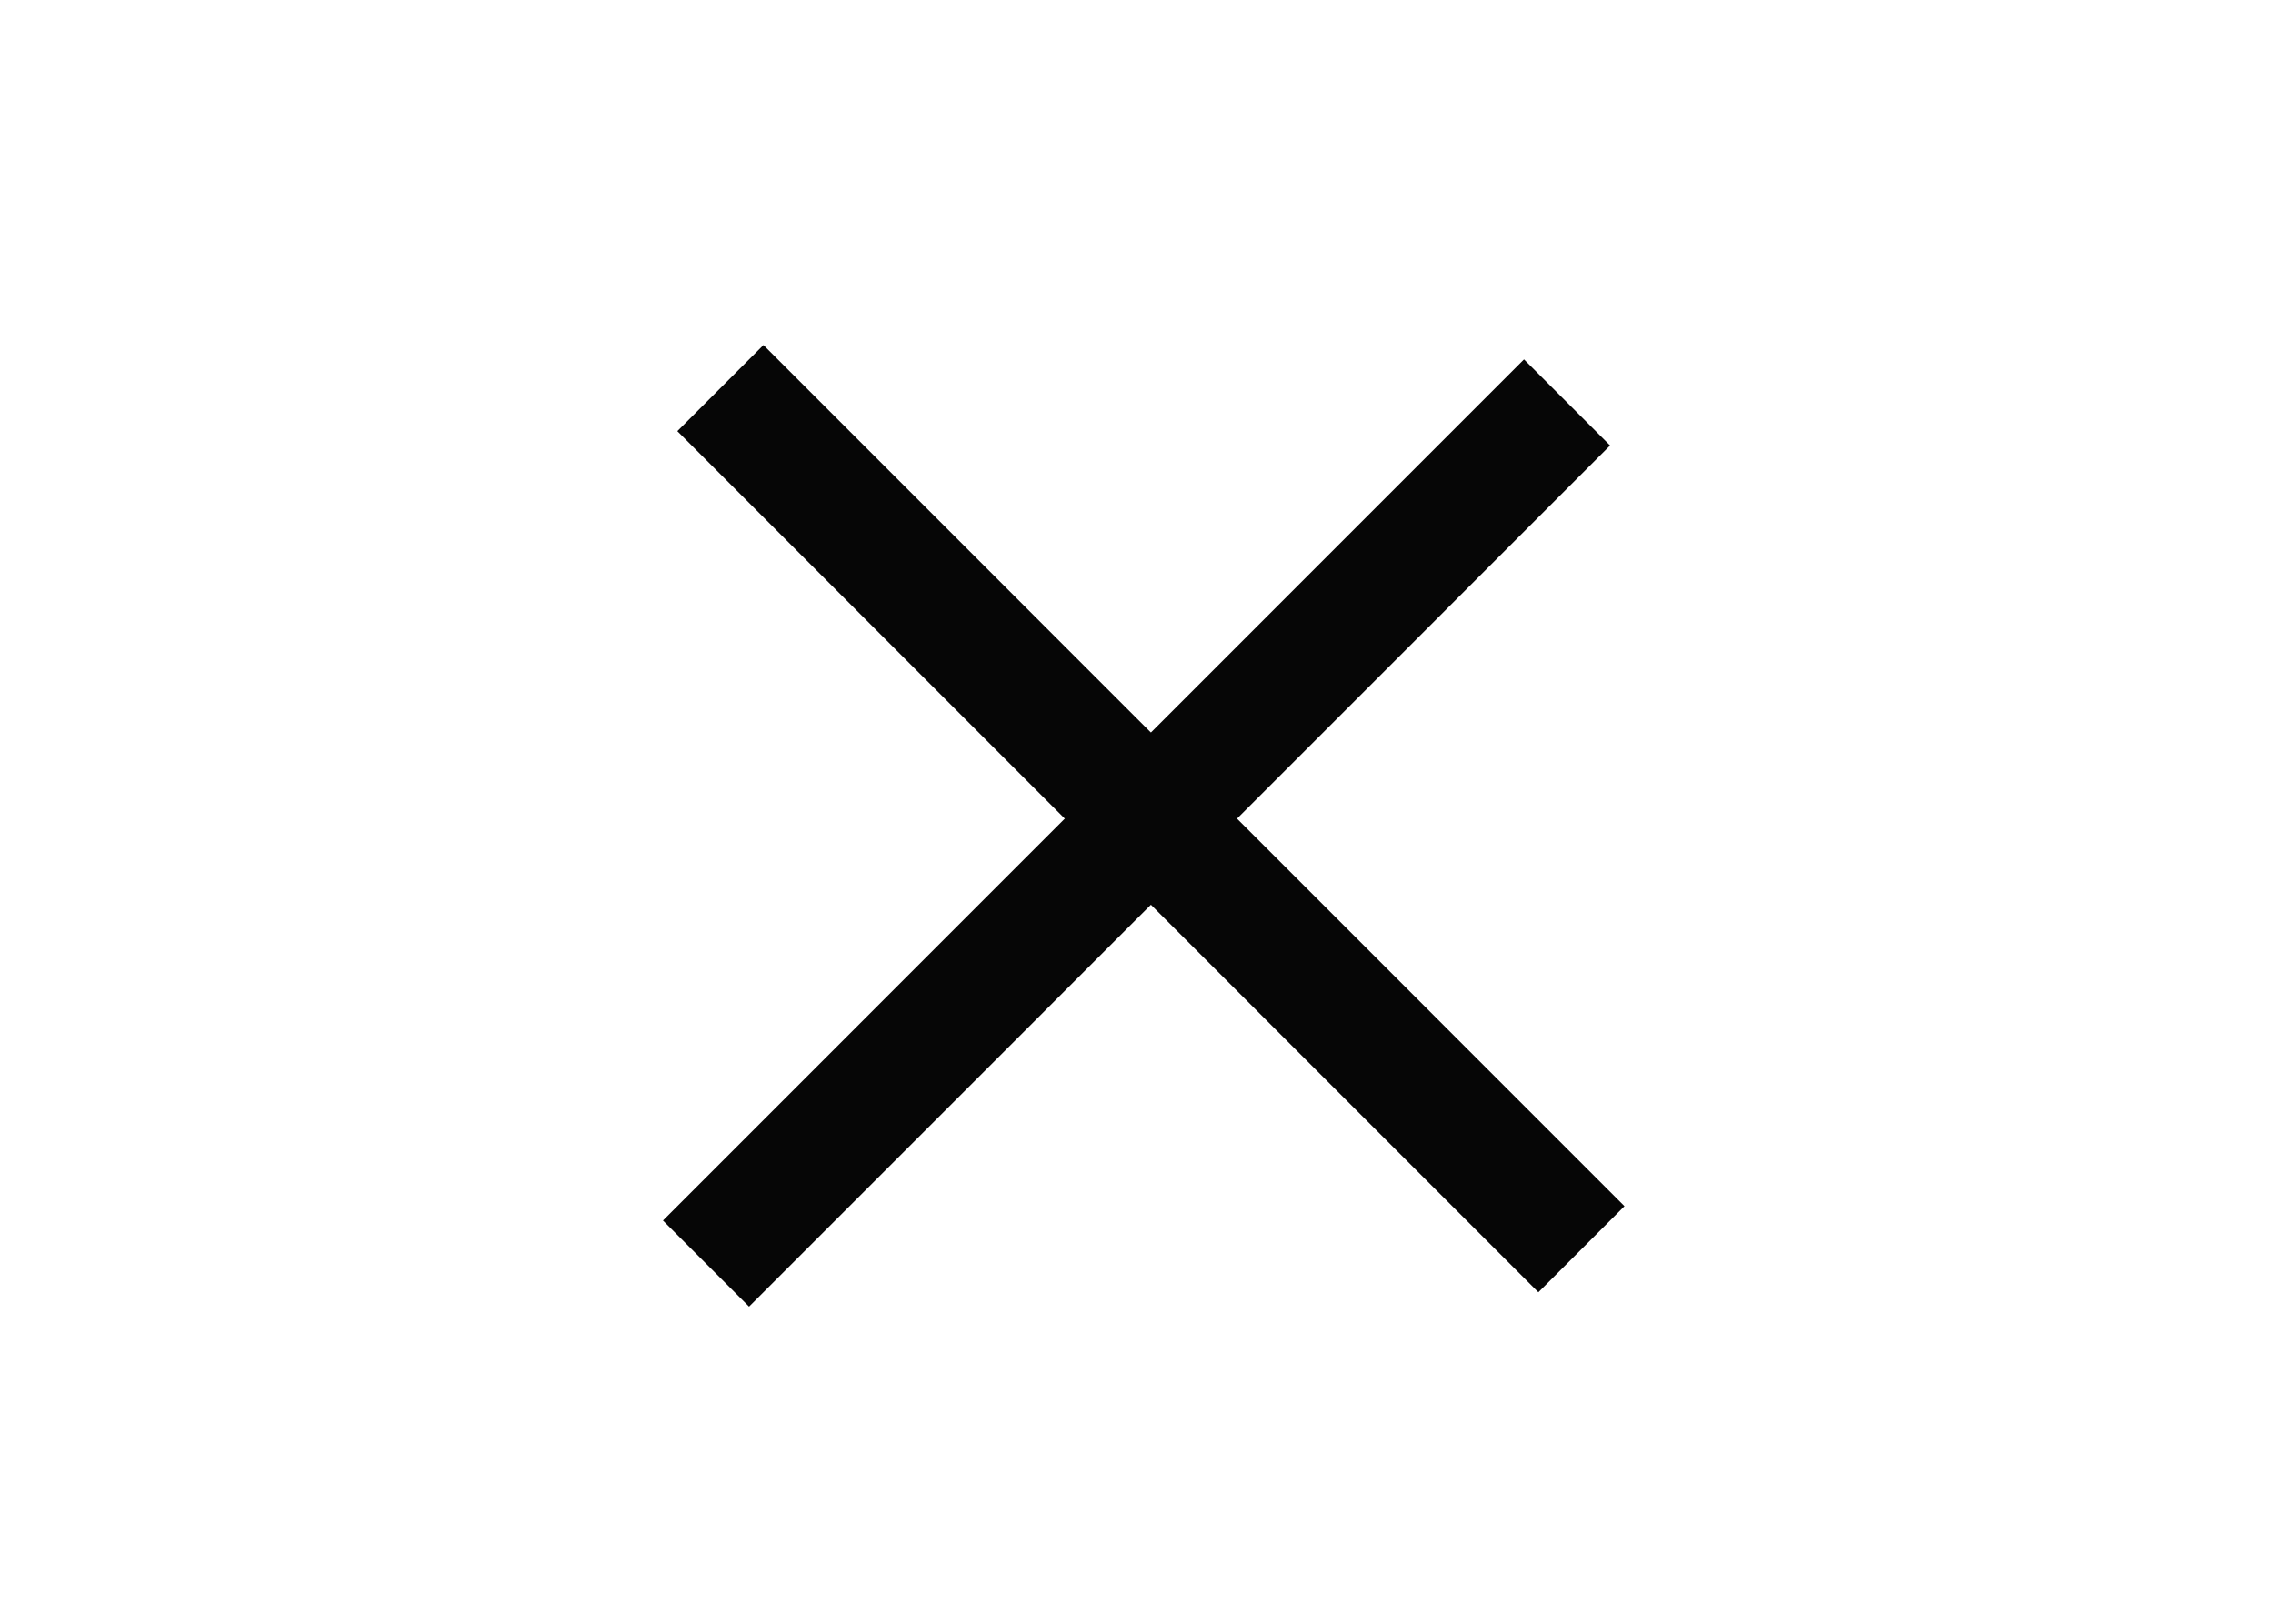
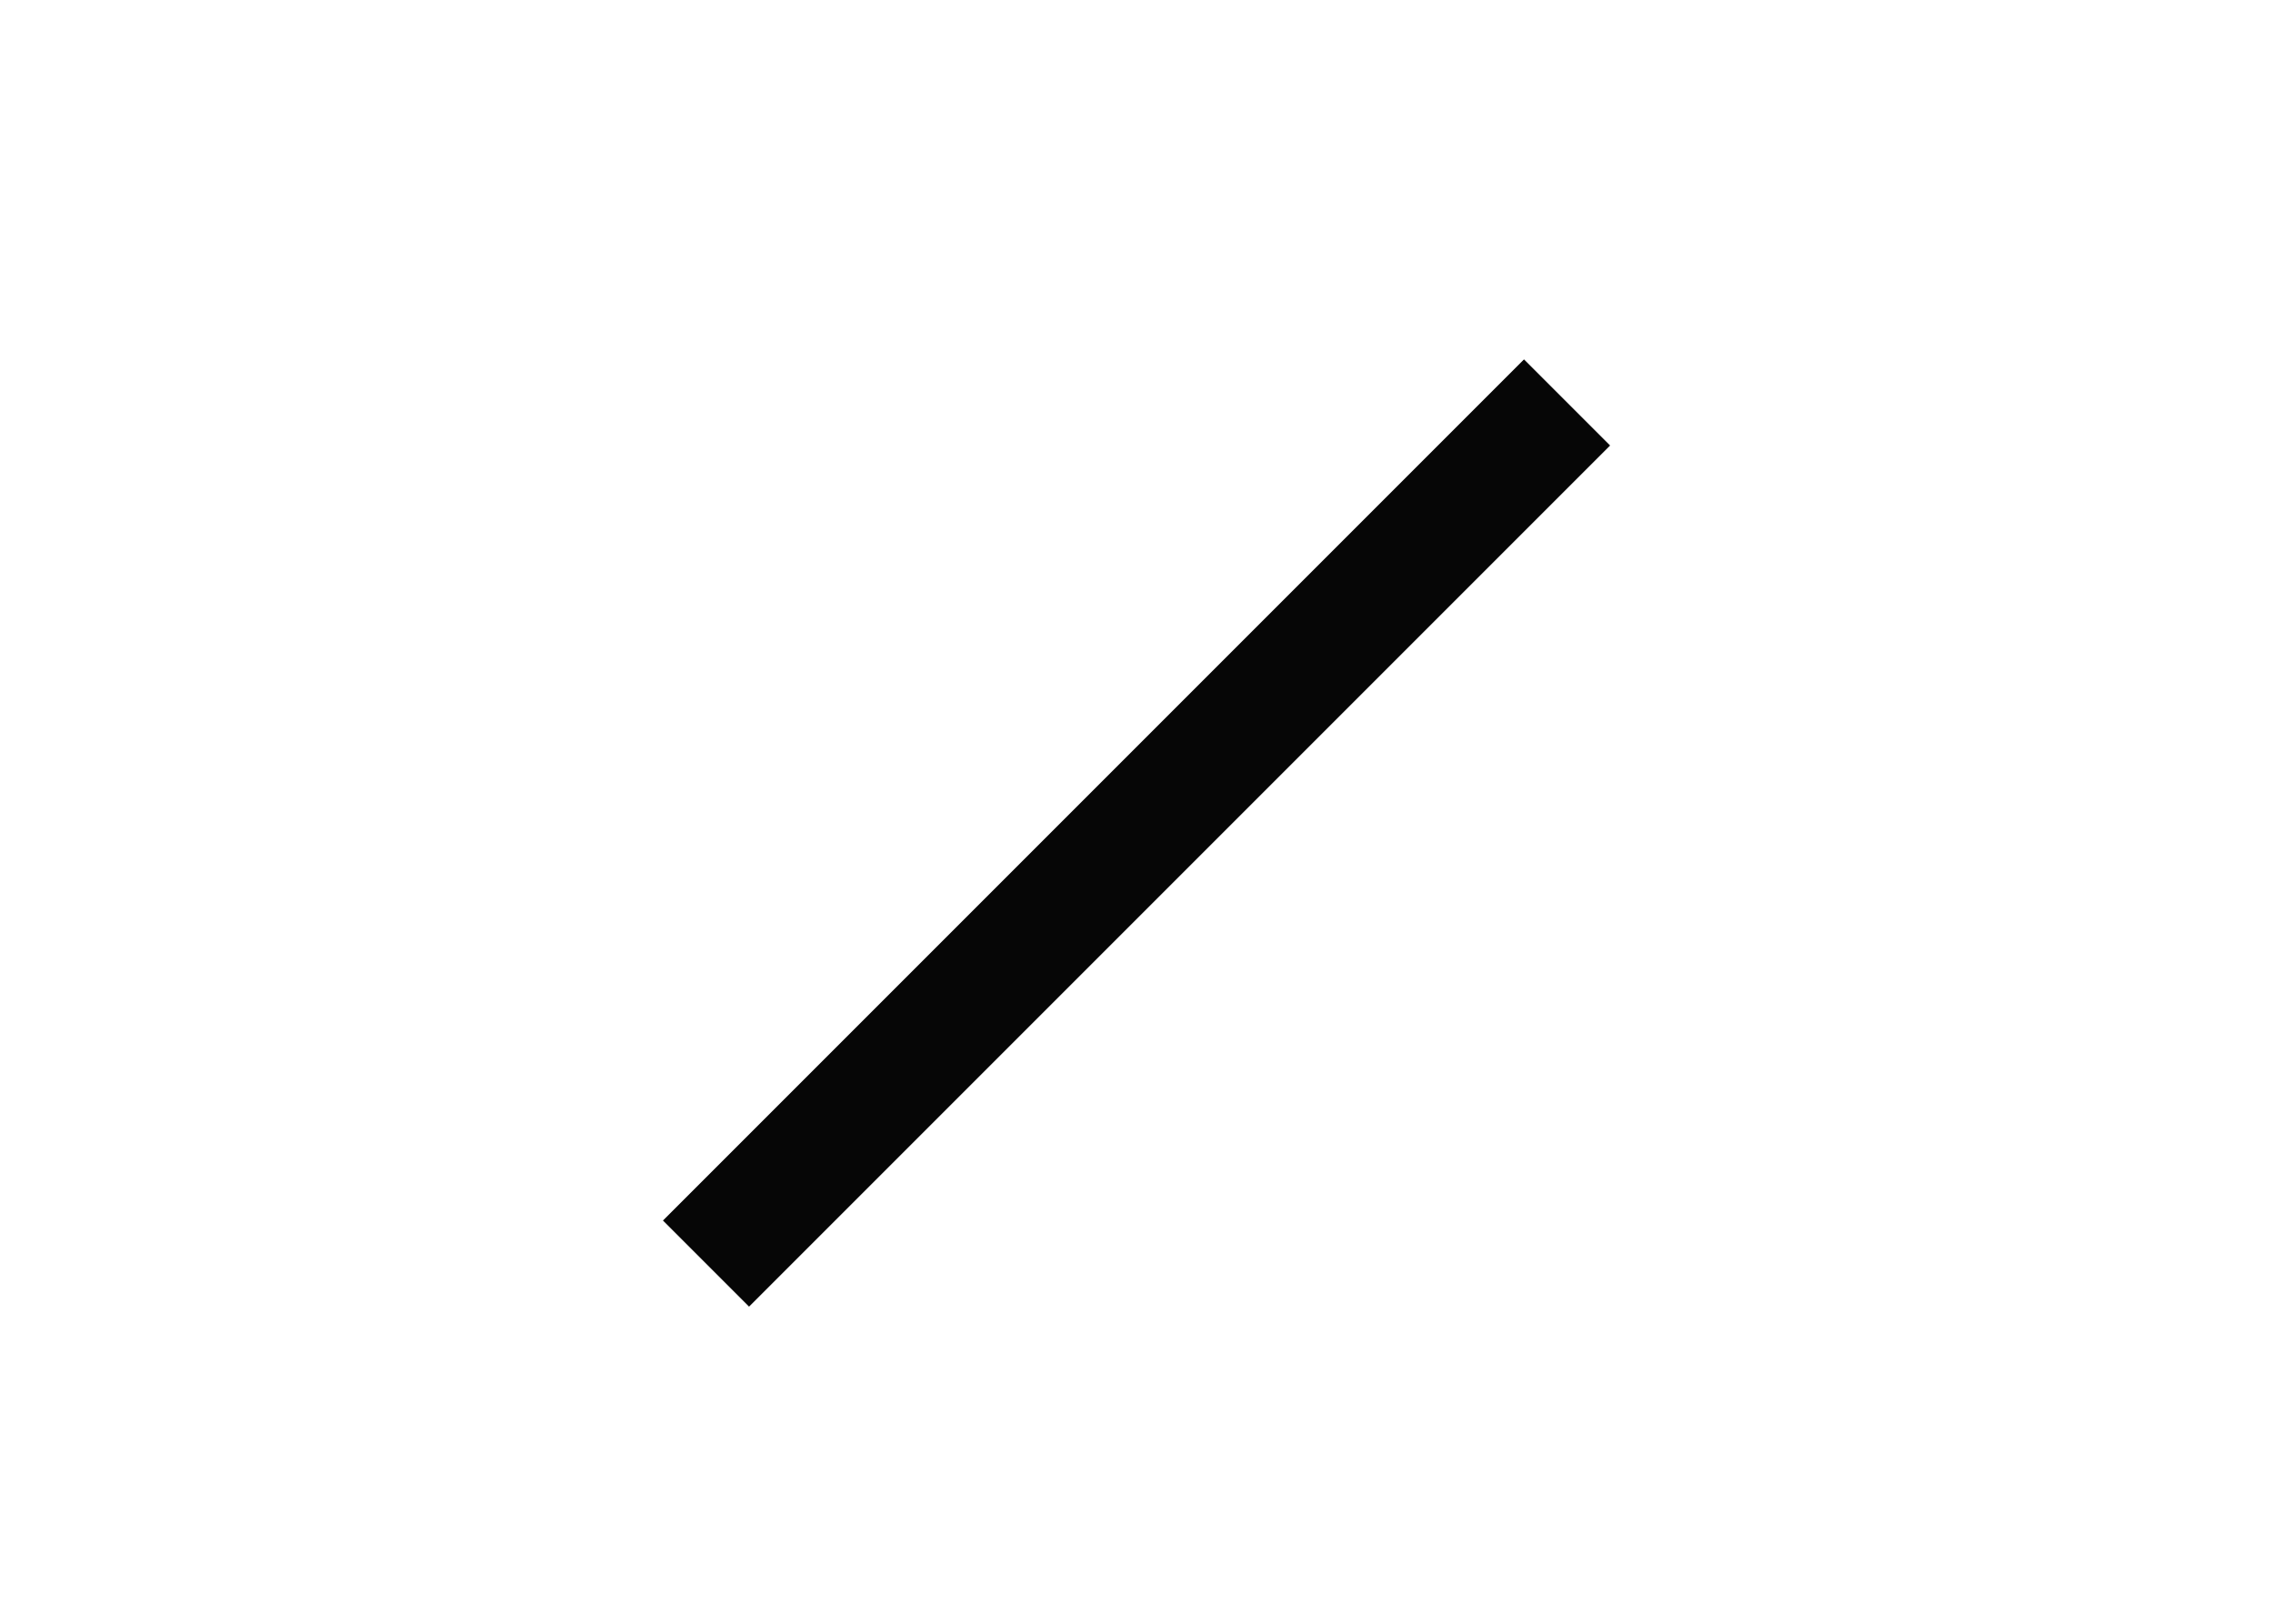
<svg xmlns="http://www.w3.org/2000/svg" width="56" height="40" viewBox="0 0 56 40" fill="none">
-   <rect x="18.809" y="8.5" width="30" height="3" transform="rotate(45 18.809 8.5)" fill="#060606" />
  <rect x="39.668" y="10.975" width="30" height="3" transform="rotate(135 39.668 10.975)" fill="#060606" />
</svg>